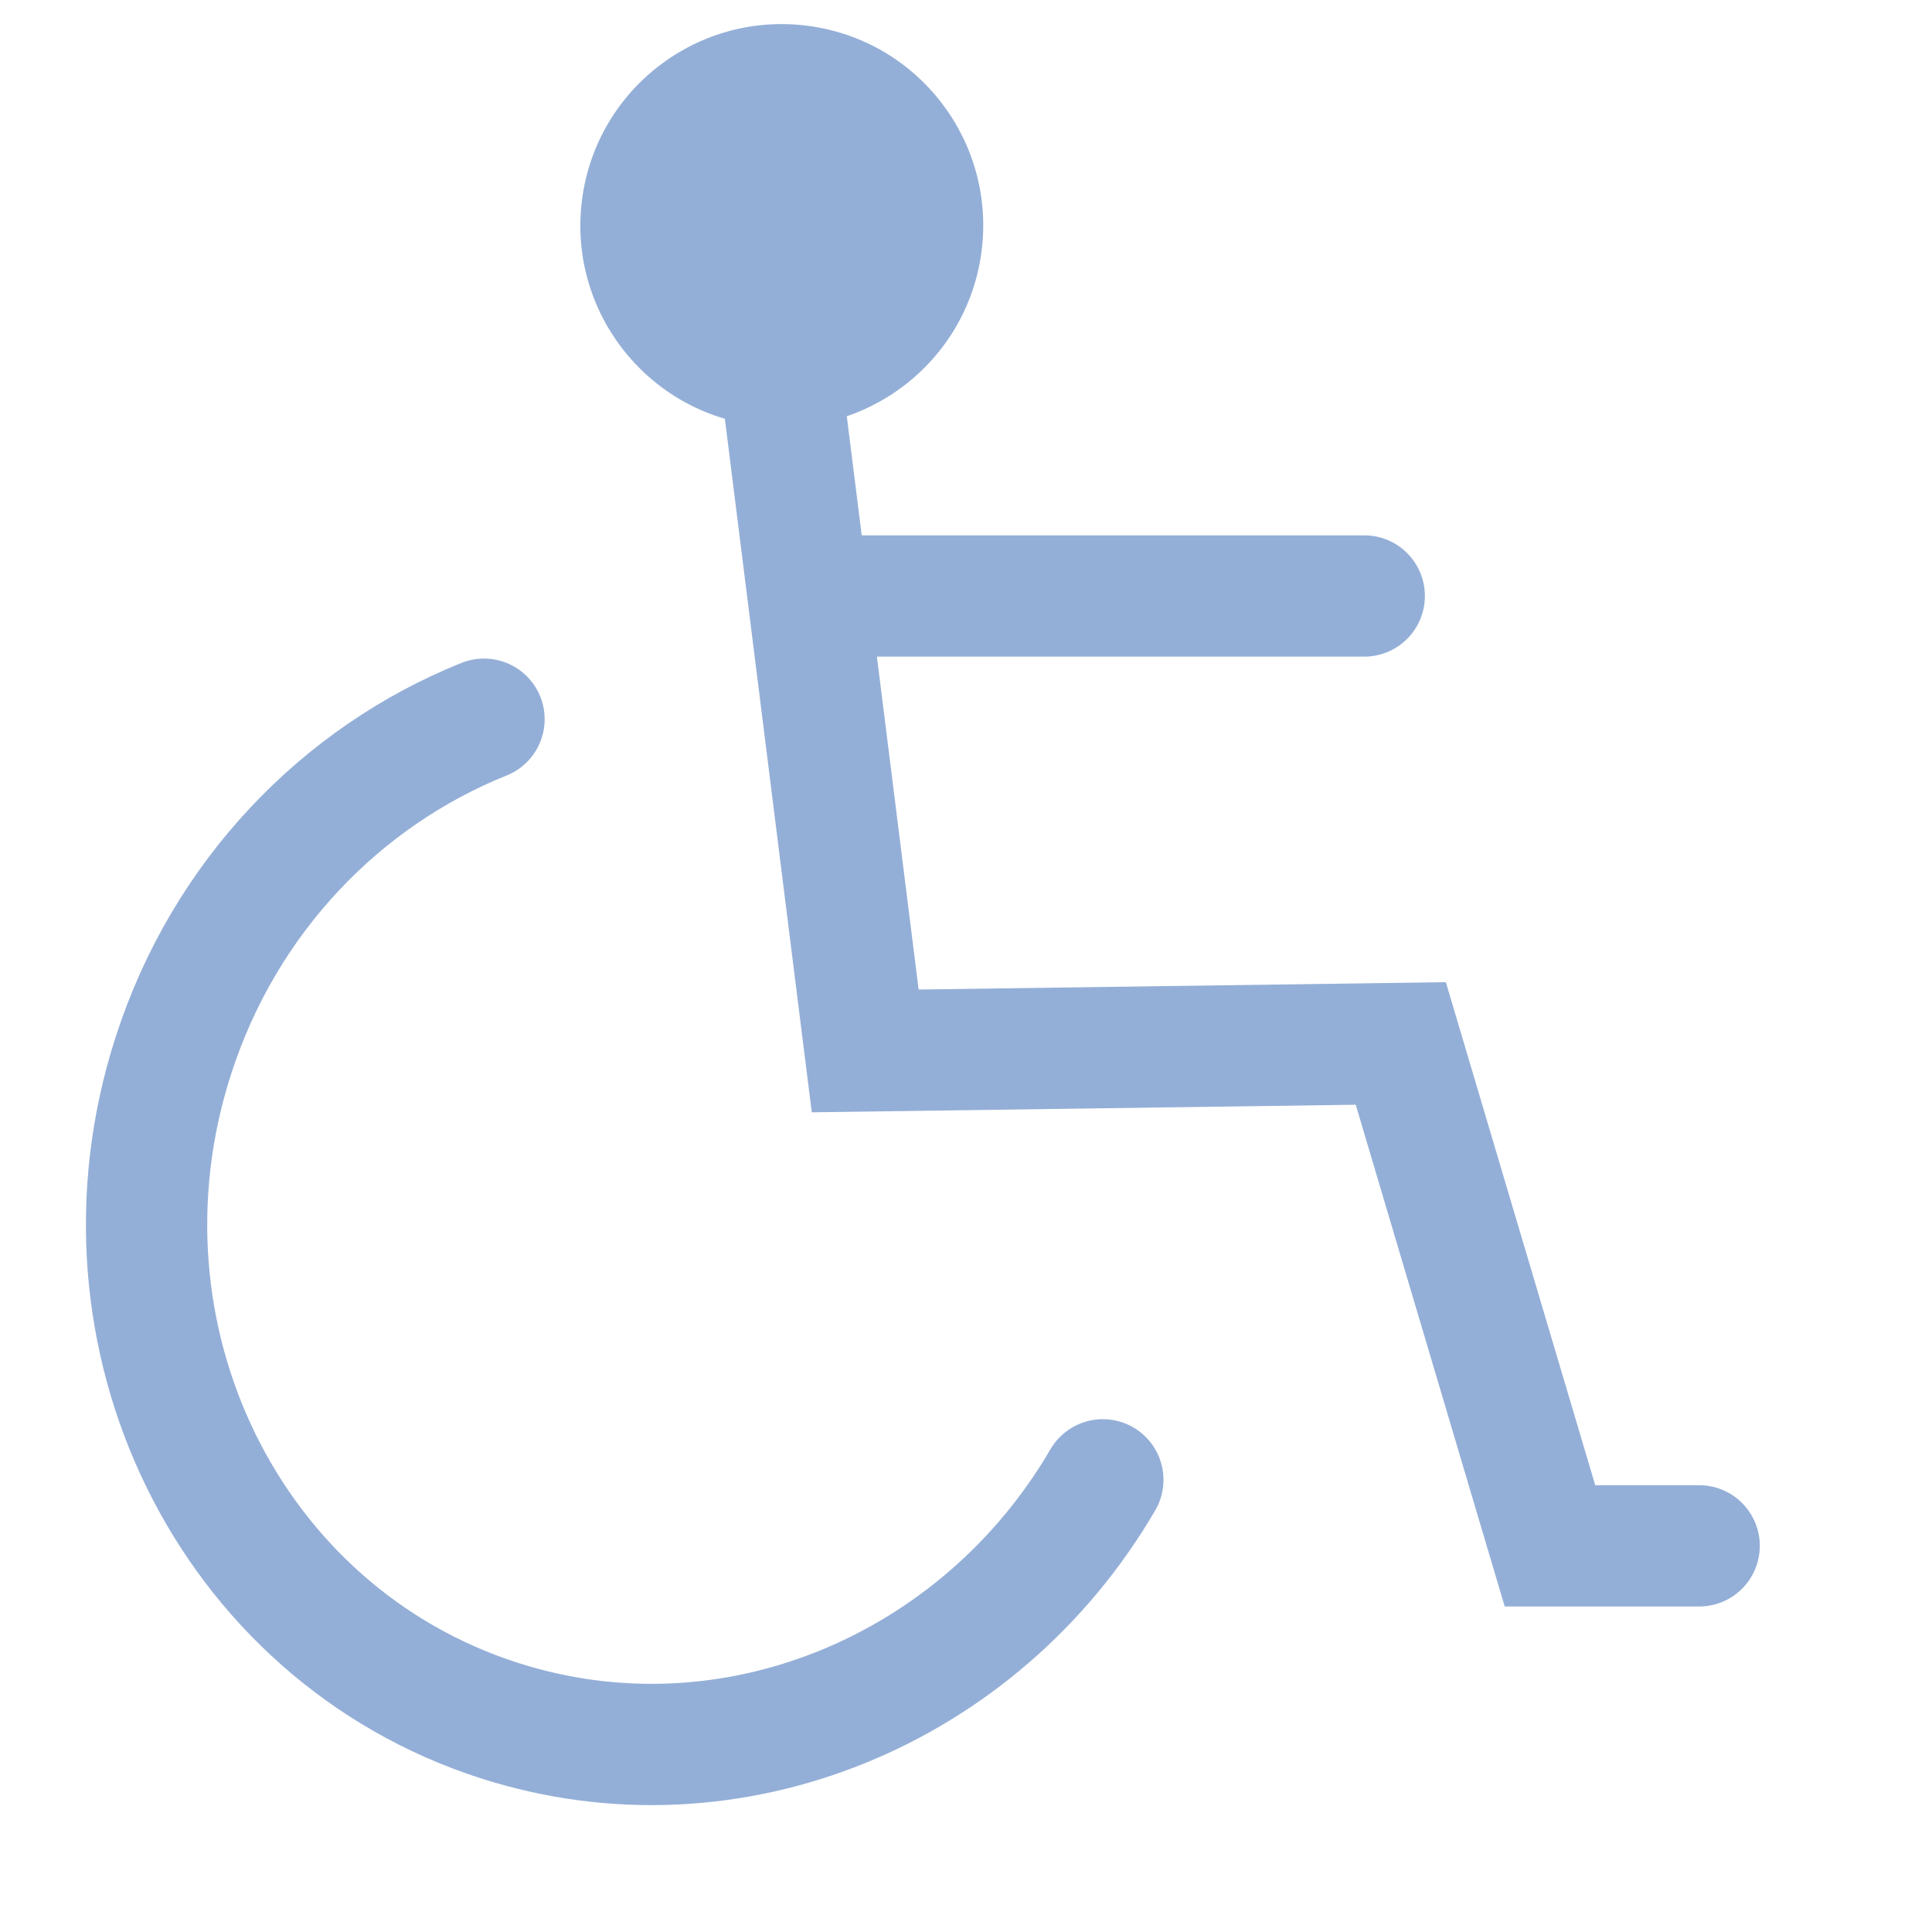
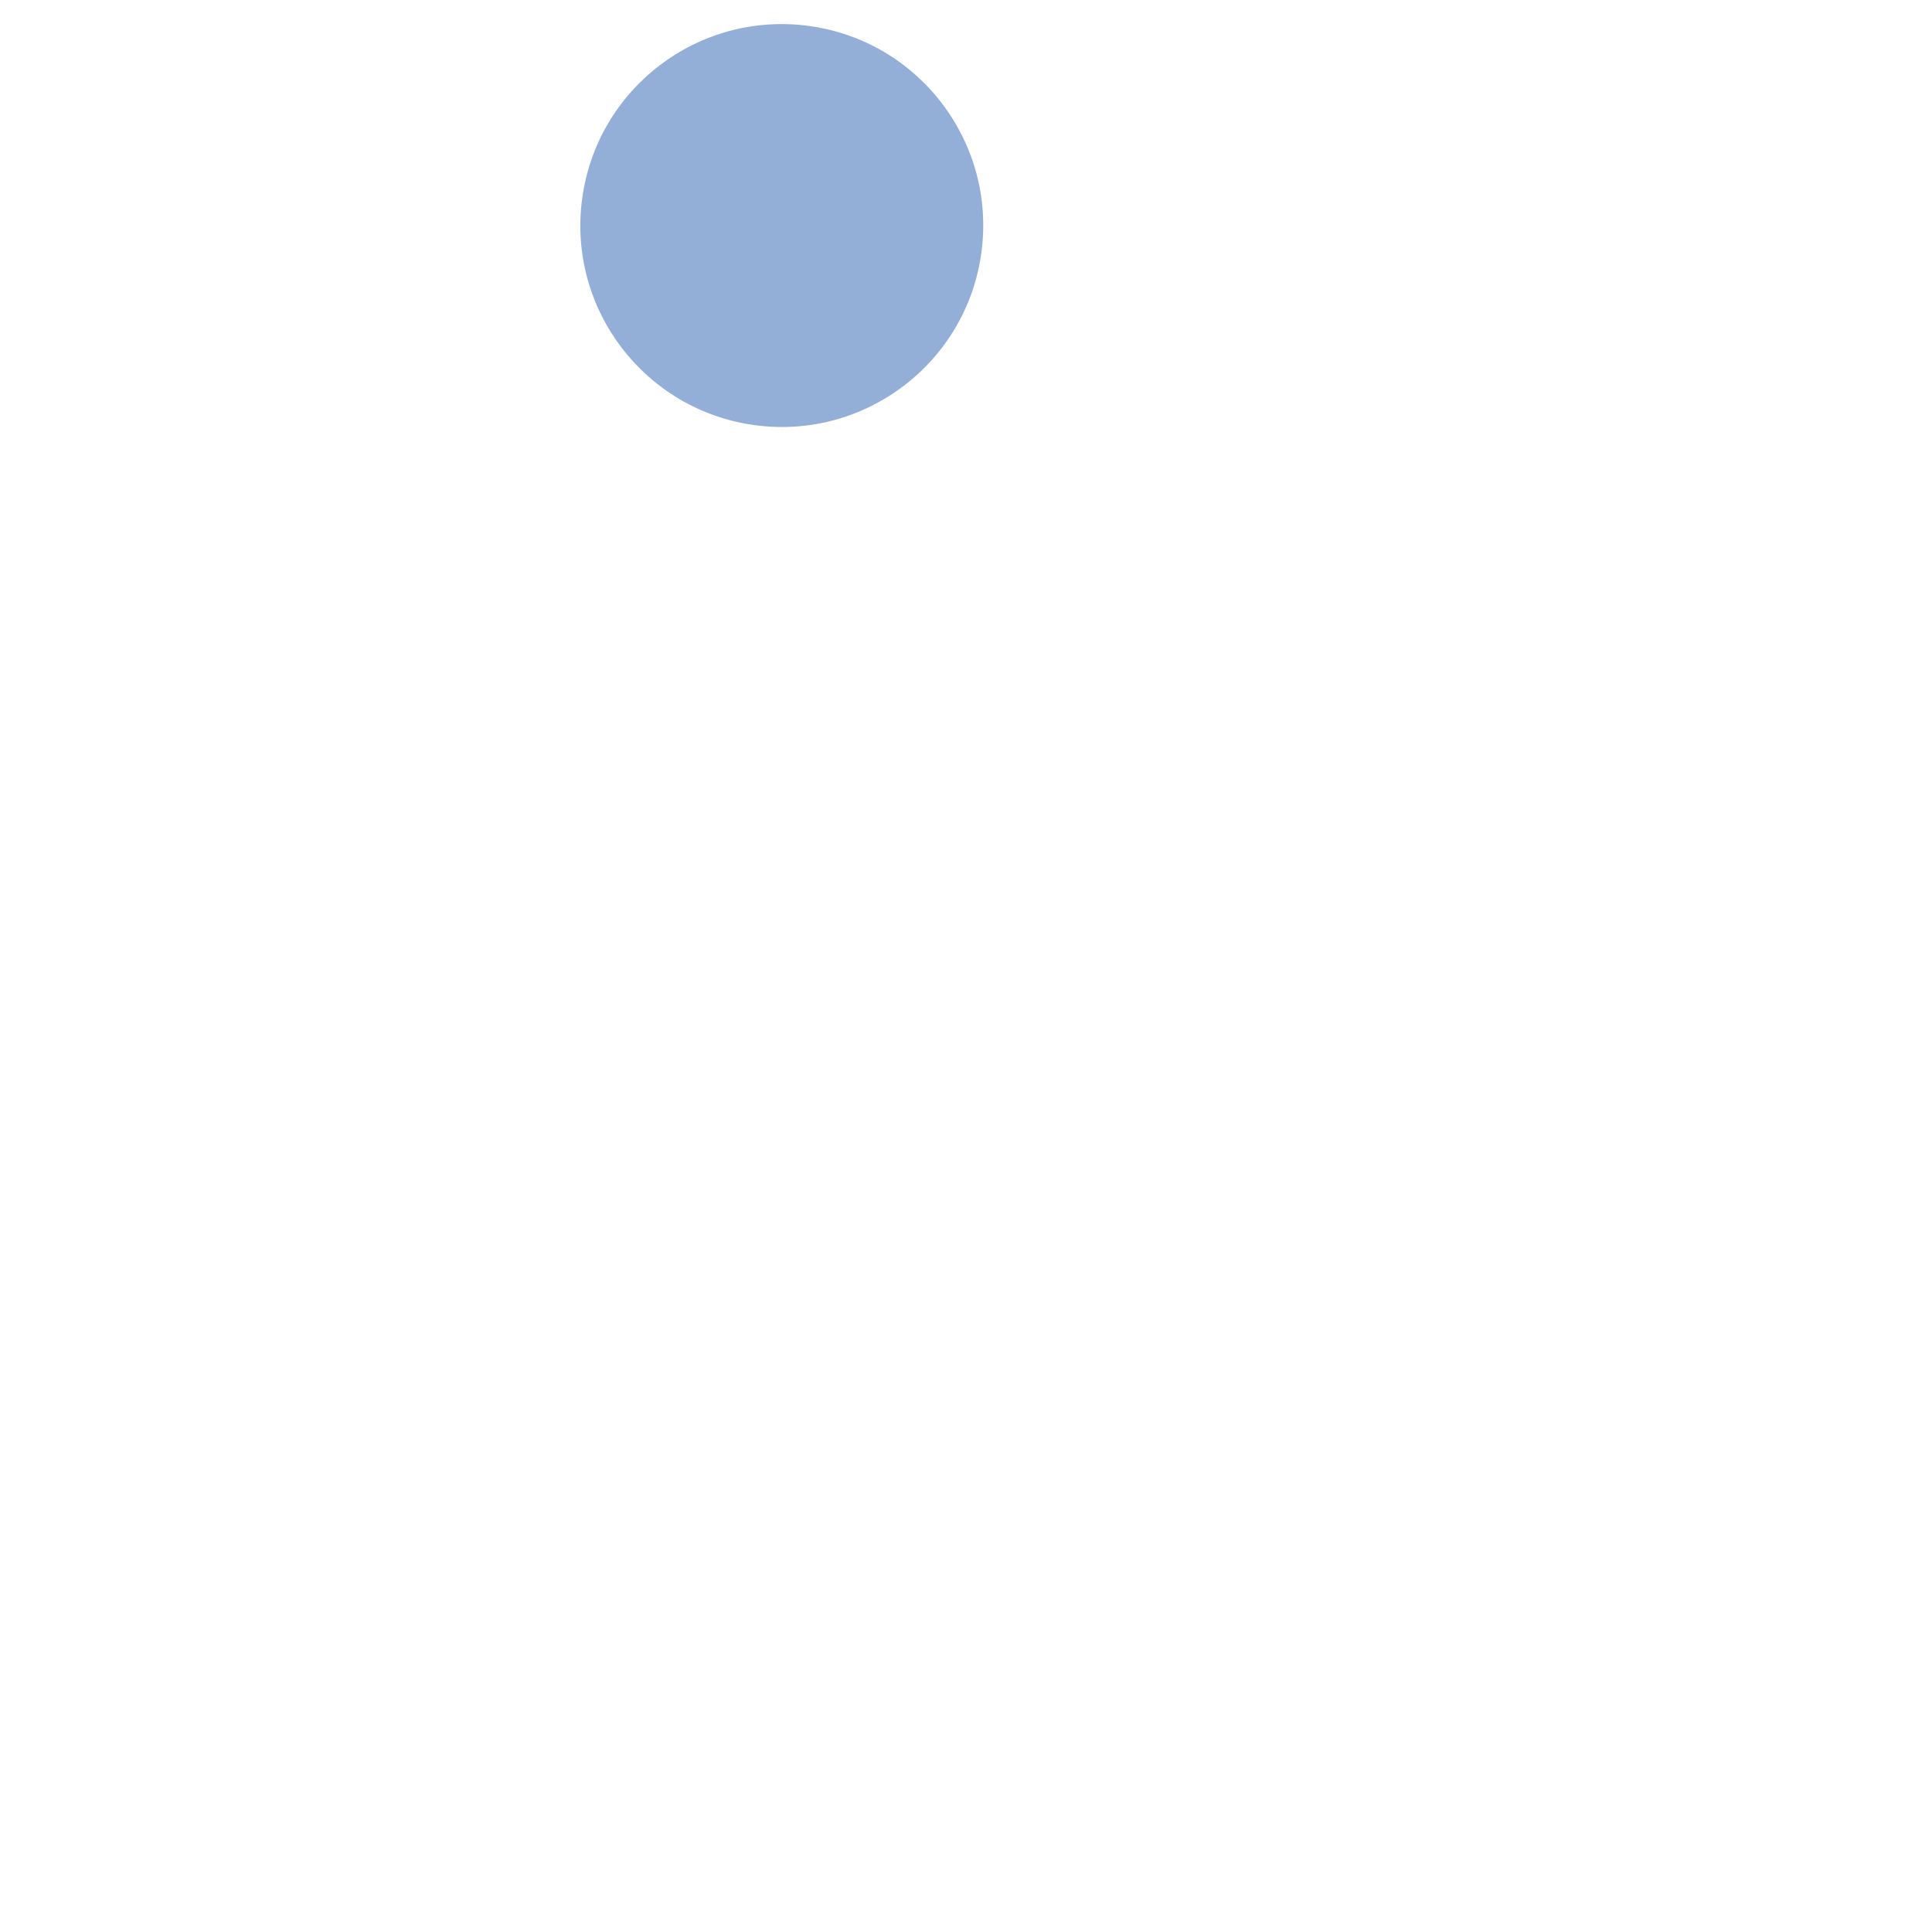
<svg xmlns="http://www.w3.org/2000/svg" width="23" height="23" viewBox="0 0 23 23" fill="none">
-   <path d="M5.762 8.562C4.074 9.24 2.675 10.665 2.062 12.572C0.989 15.906 2.726 19.447 5.941 20.482C8.711 21.373 11.674 20.114 13.129 17.617" stroke="#94AFD7" stroke-width="1.444" stroke-linecap="round" />
-   <path d="M9.232 3.988L10.3 12.511L16.676 12.422L18.452 18.403L20.228 18.403M16.241 7.095L10.053 7.095" stroke="#94AFD7" stroke-width="1.444" stroke-linecap="round" />
  <circle cx="9.307" cy="2.685" r="2.398" transform="rotate(7.581 9.307 2.685)" fill="#94AFD7" />
</svg>